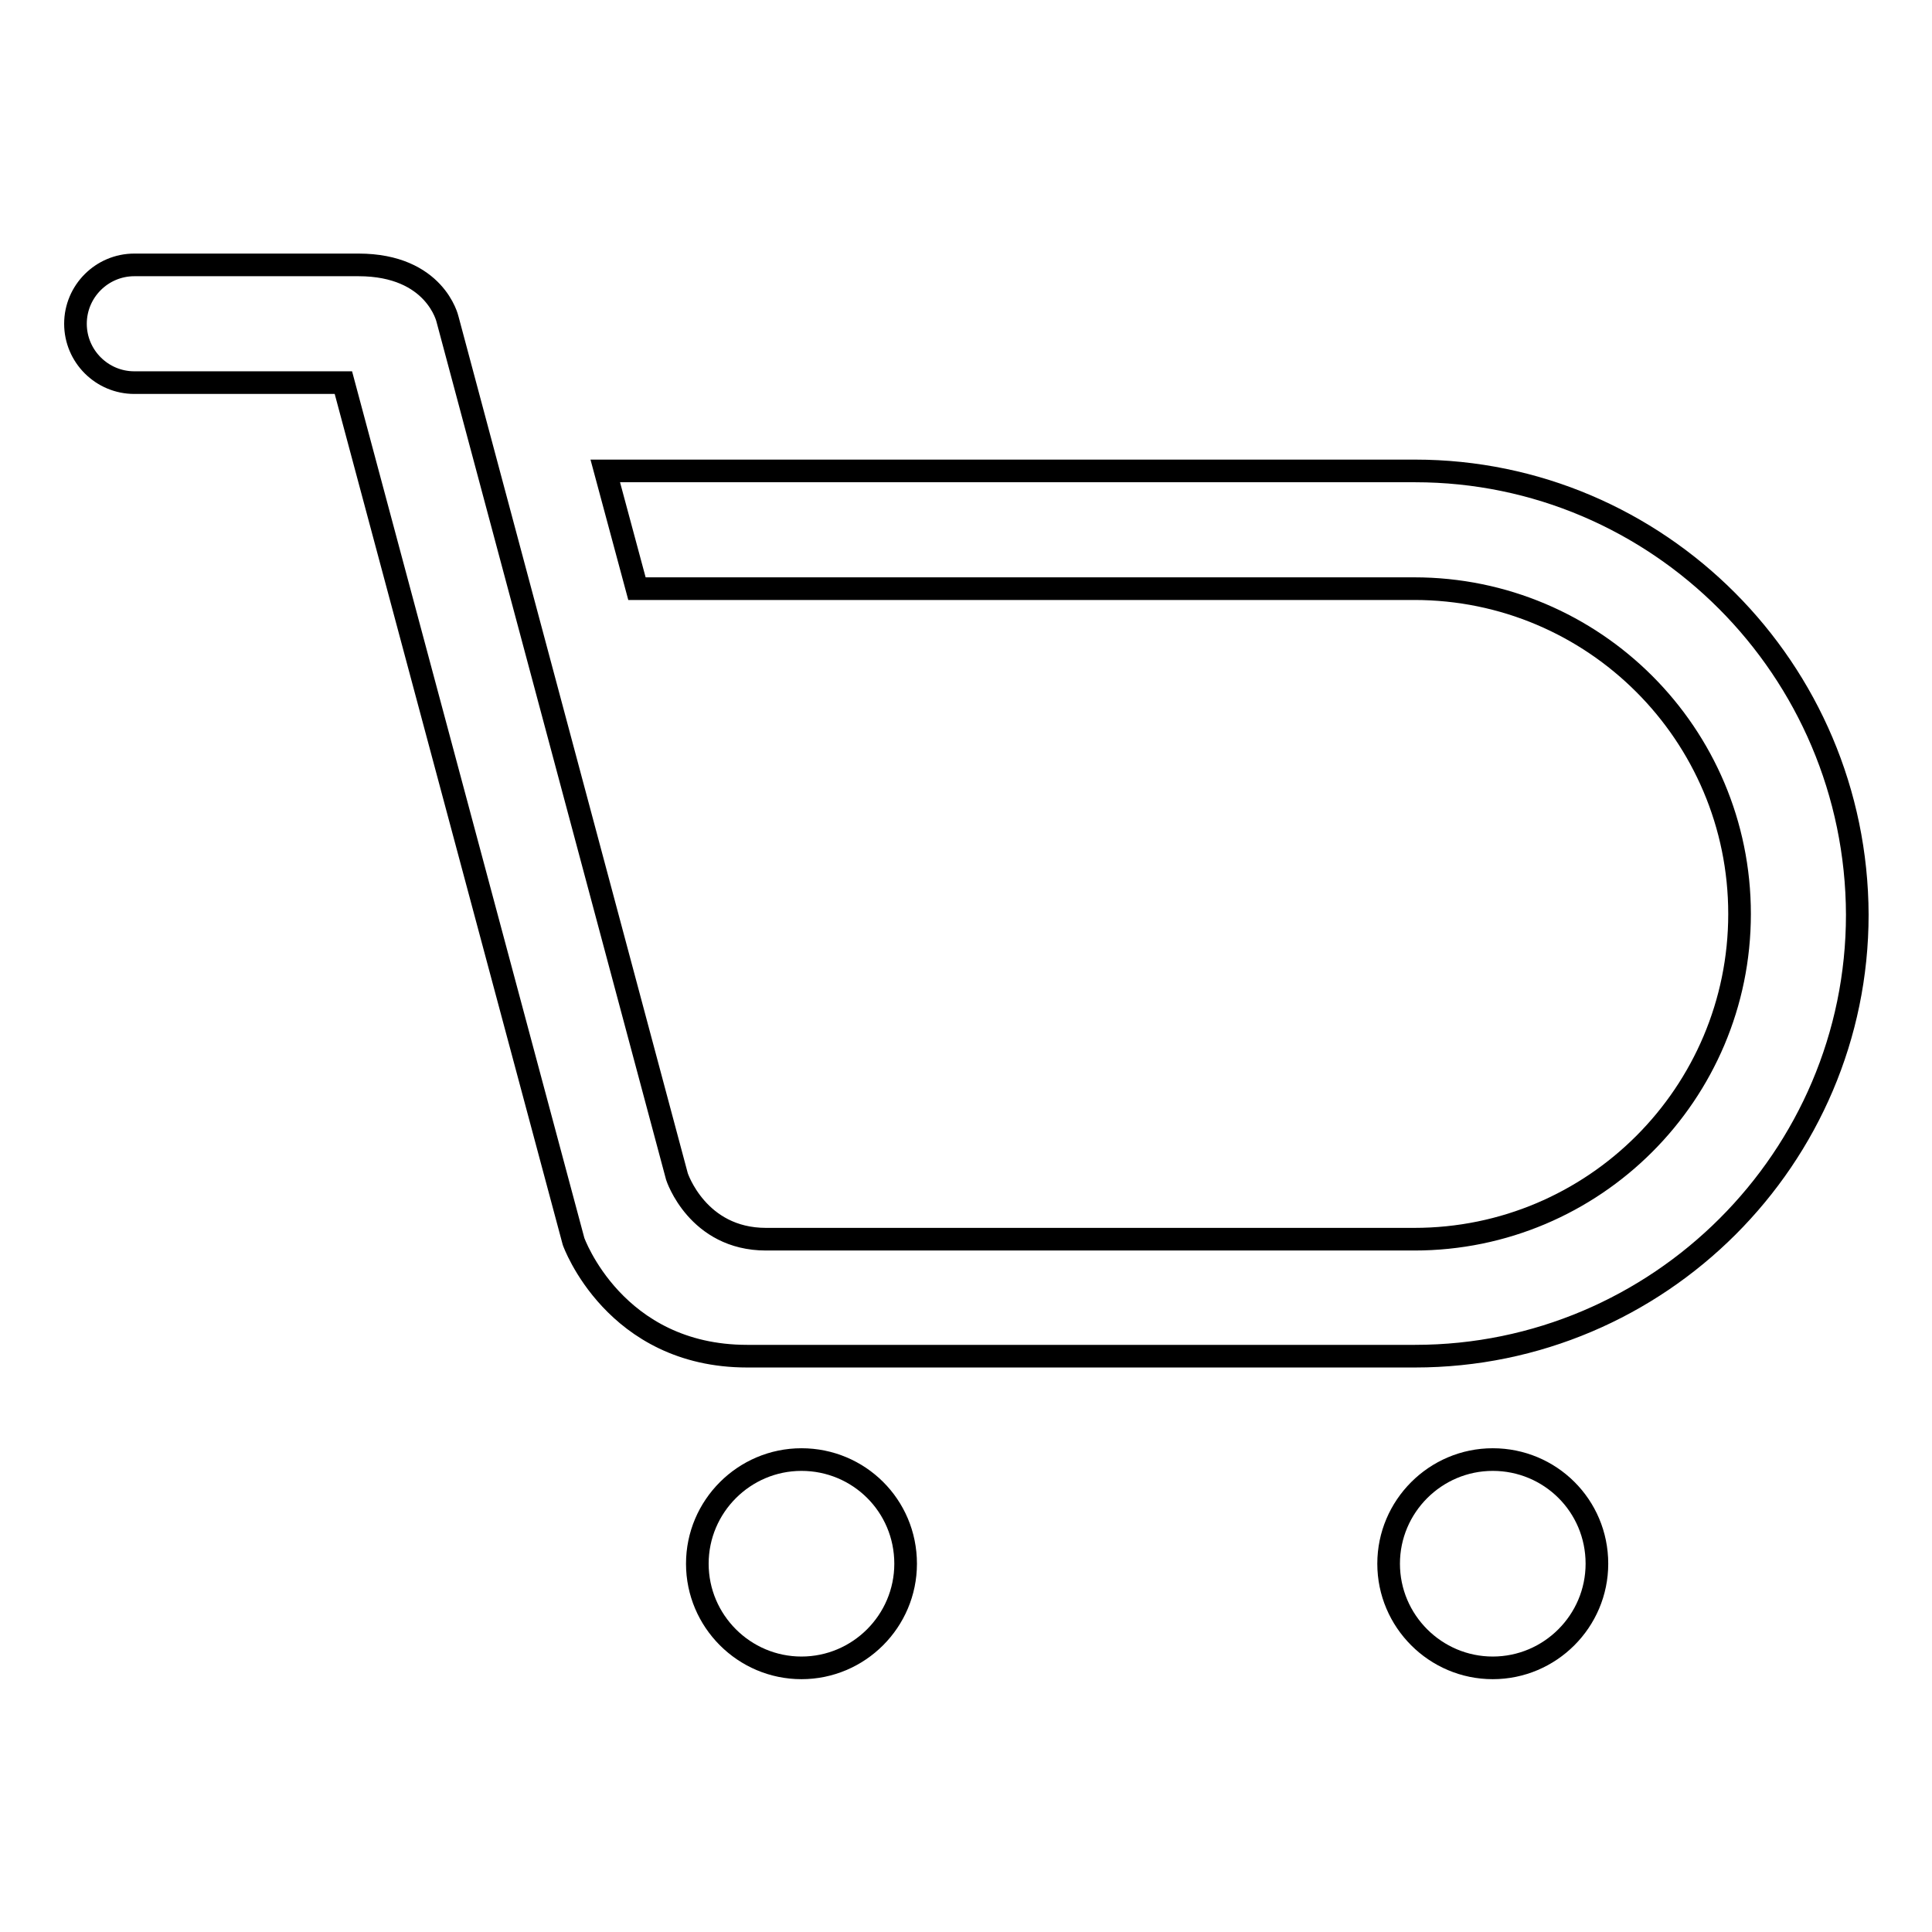
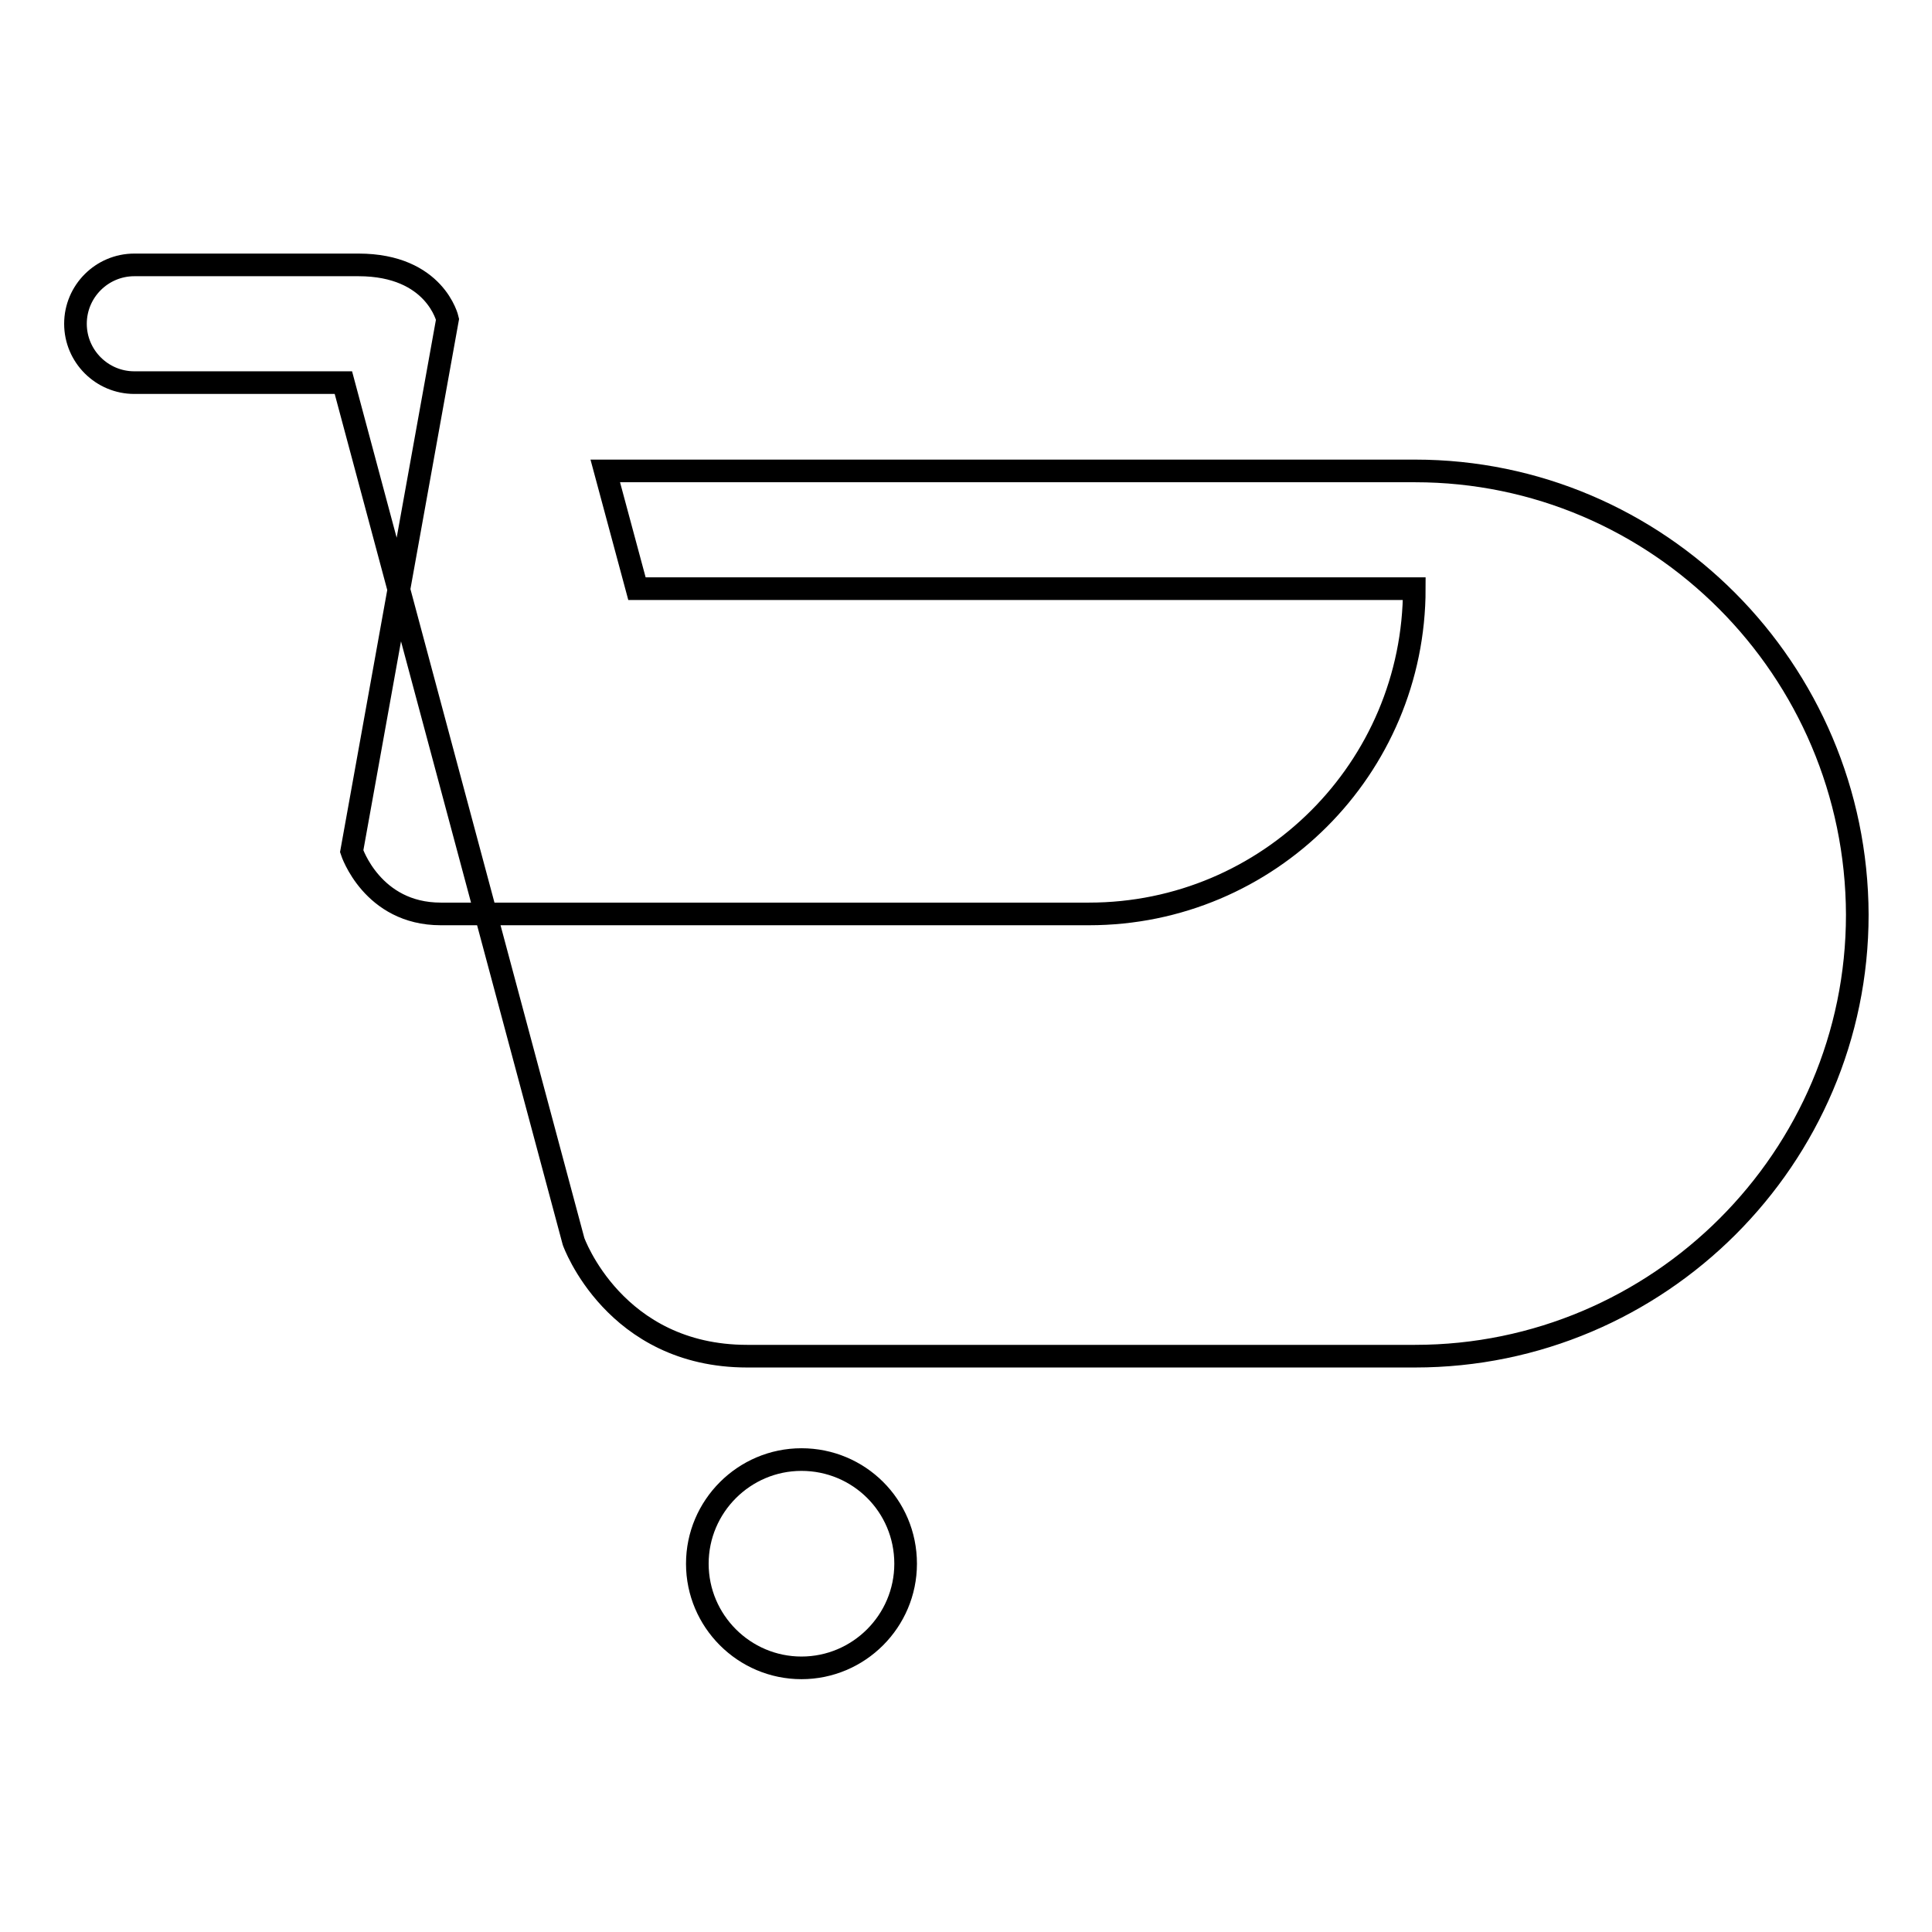
<svg xmlns="http://www.w3.org/2000/svg" version="1.1" x="0px" y="0px" viewBox="0 0 256 256" enable-background="new 0 0 256 256" xml:space="preserve">
  <g>
    <g>
      <path stroke-width="3" fill-opacity="0" stroke="#000000" d="M106.2,193.4c-7.6,0-13.8,6.2-13.8,13.8c0,7.6,6.2,13.8,13.8,13.8s13.8-6.2,13.8-13.8C120,199.5,113.8,193.4,106.2,193.4z" />
-       <path stroke-width="3" fill-opacity="0" stroke="#000000" d="M197.8,193.4c-7.6,0-13.8,6.2-13.8,13.8c0,7.6,6.2,13.8,13.8,13.8s13.8-6.2,13.8-13.8C211.6,199.5,205.4,193.4,197.8,193.4z" />
-       <path stroke-width="3" fill-opacity="0" stroke="#000000" d="M187.5,62.4H80.2L84.4,78h103c23.8,0,43.1,19.3,43.1,43.1c0,23.8-19.3,43.1-43.1,43.1h-85.9c-9.1,0-11.8-8.3-11.8-8.3L59.3,42.3c0,0-1.6-7.2-11.8-7.2H17.8c-4.3,0-7.8,3.5-7.8,7.8c0,4.3,3.5,7.8,7.8,7.8h27.7l30.5,113.8c0,0,5.4,15.2,23,15.2h88.5c32.3,0,58.6-26.3,58.6-58.5C246,88.7,219.7,62.4,187.5,62.4L187.5,62.4z" />
+       <path stroke-width="3" fill-opacity="0" stroke="#000000" d="M187.5,62.4H80.2L84.4,78h103c0,23.8-19.3,43.1-43.1,43.1h-85.9c-9.1,0-11.8-8.3-11.8-8.3L59.3,42.3c0,0-1.6-7.2-11.8-7.2H17.8c-4.3,0-7.8,3.5-7.8,7.8c0,4.3,3.5,7.8,7.8,7.8h27.7l30.5,113.8c0,0,5.4,15.2,23,15.2h88.5c32.3,0,58.6-26.3,58.6-58.5C246,88.7,219.7,62.4,187.5,62.4L187.5,62.4z" />
    </g>
  </g>
</svg>